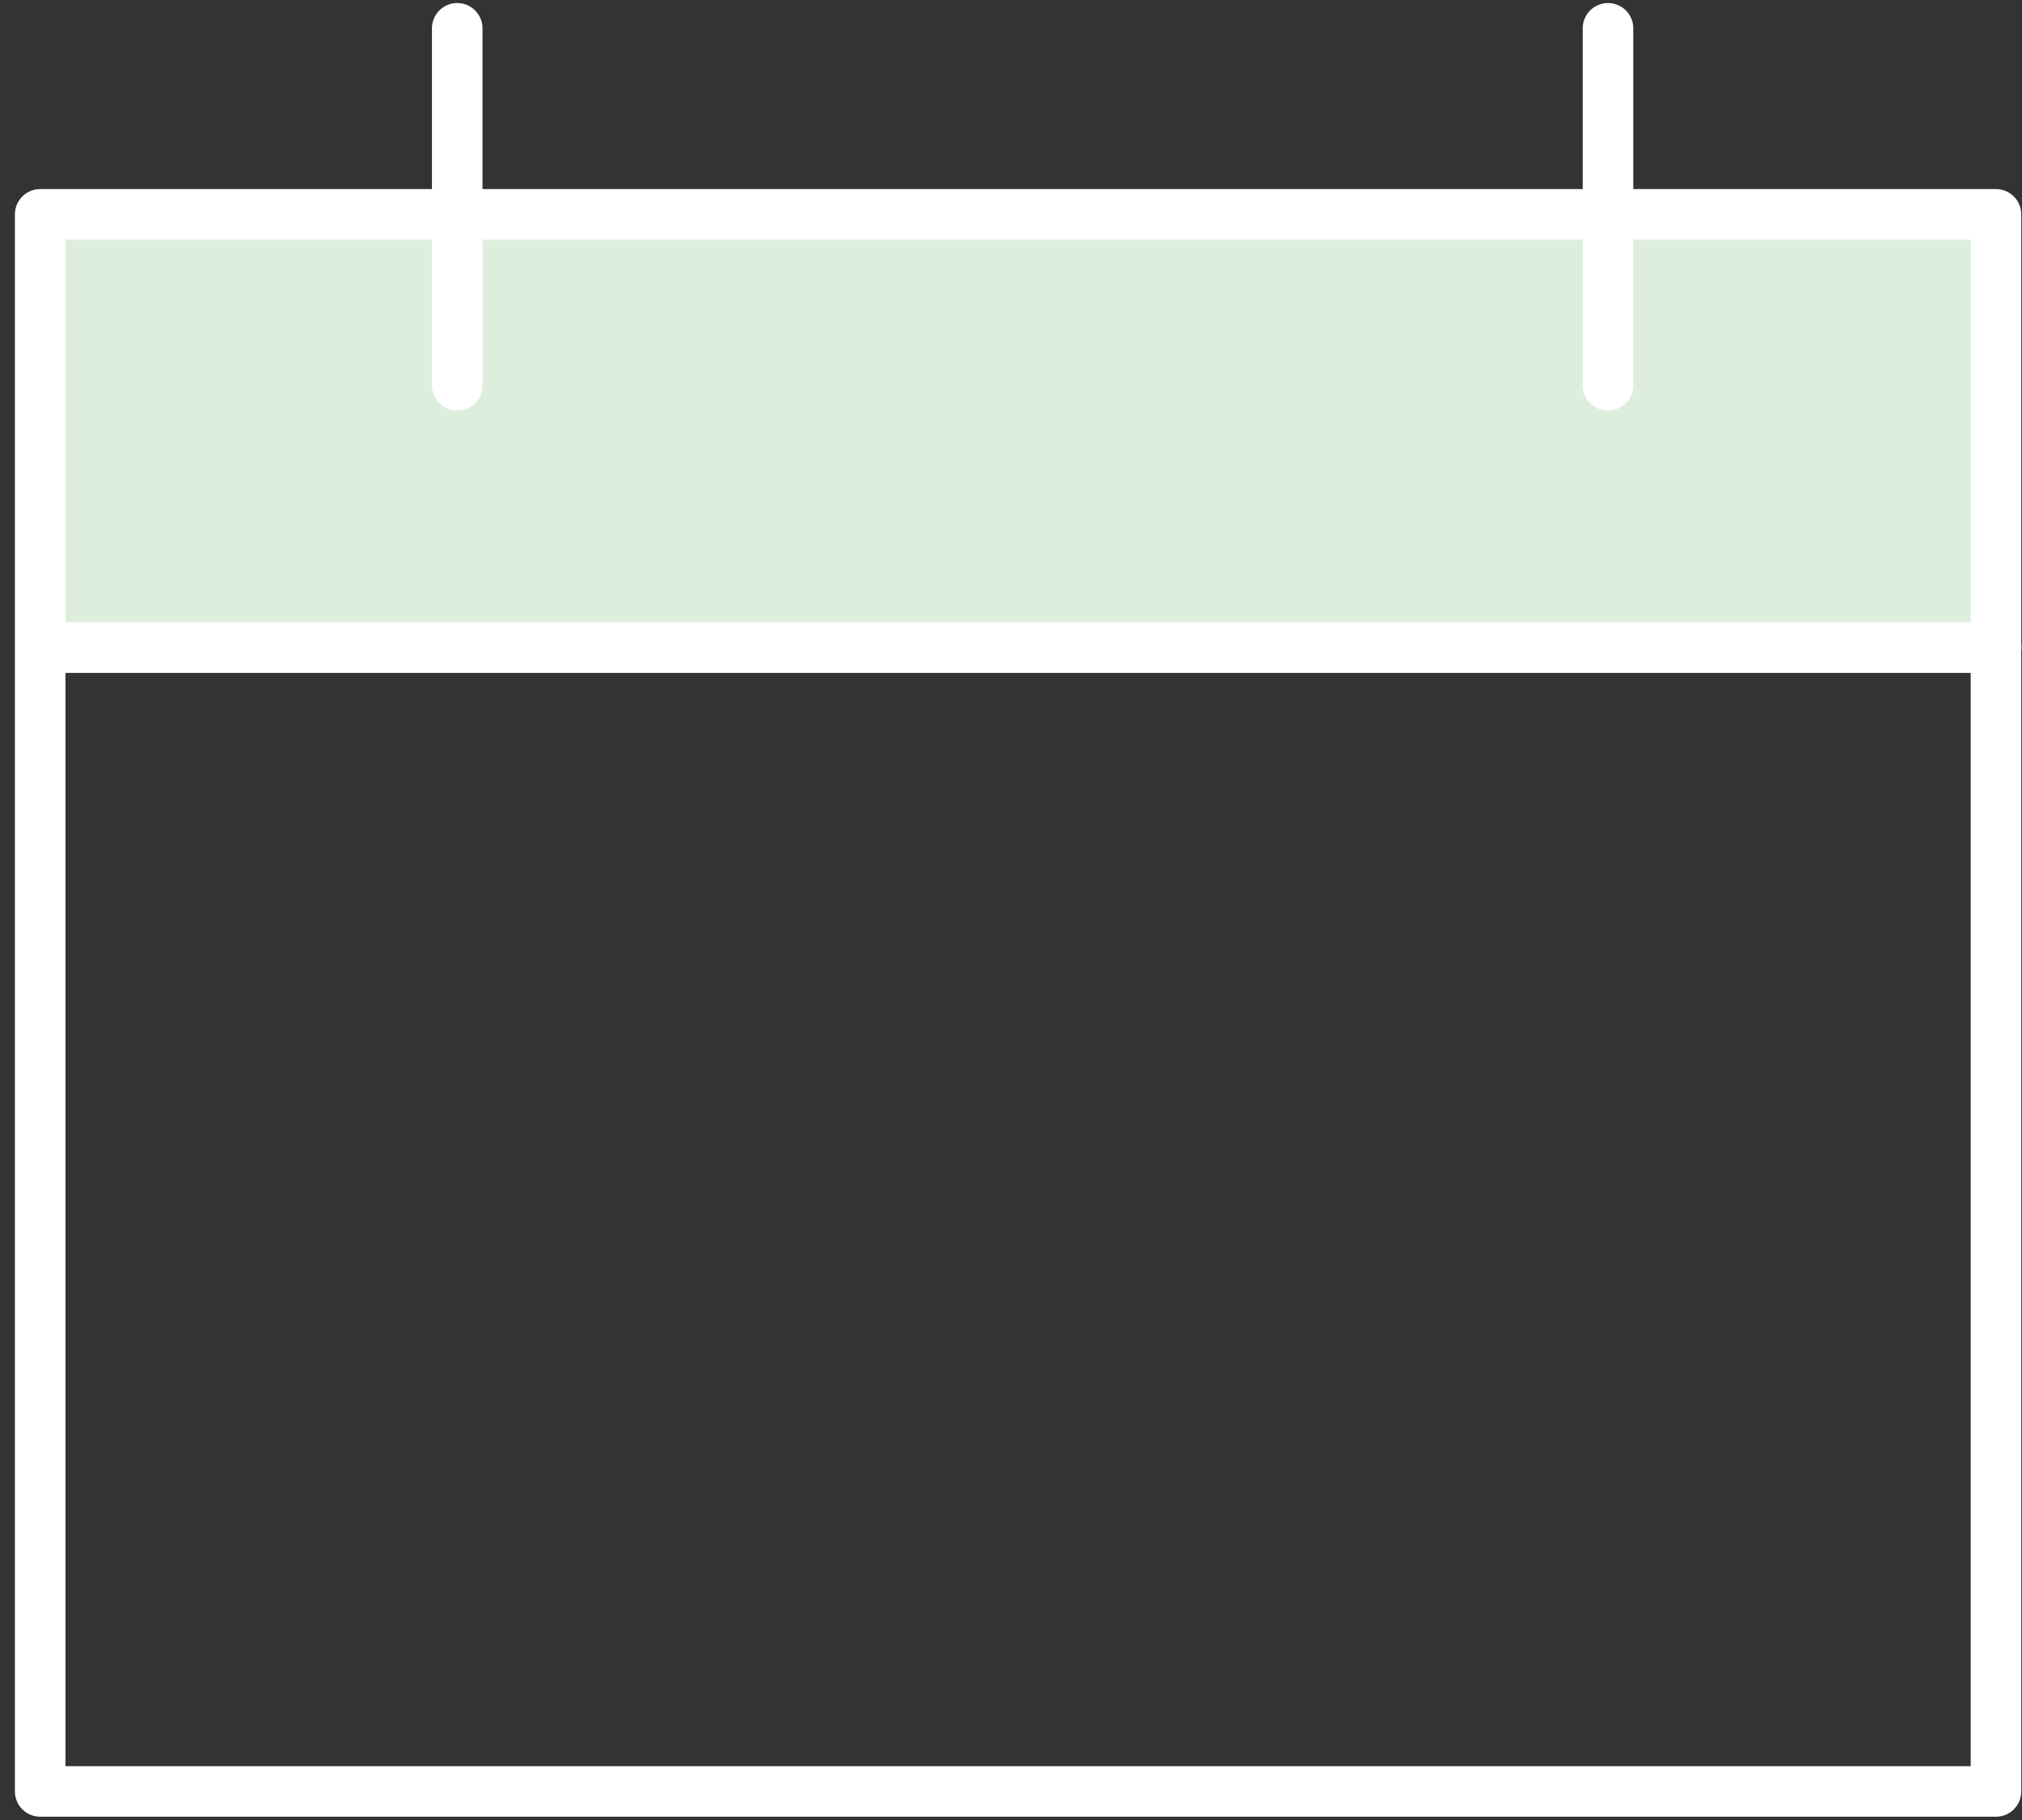
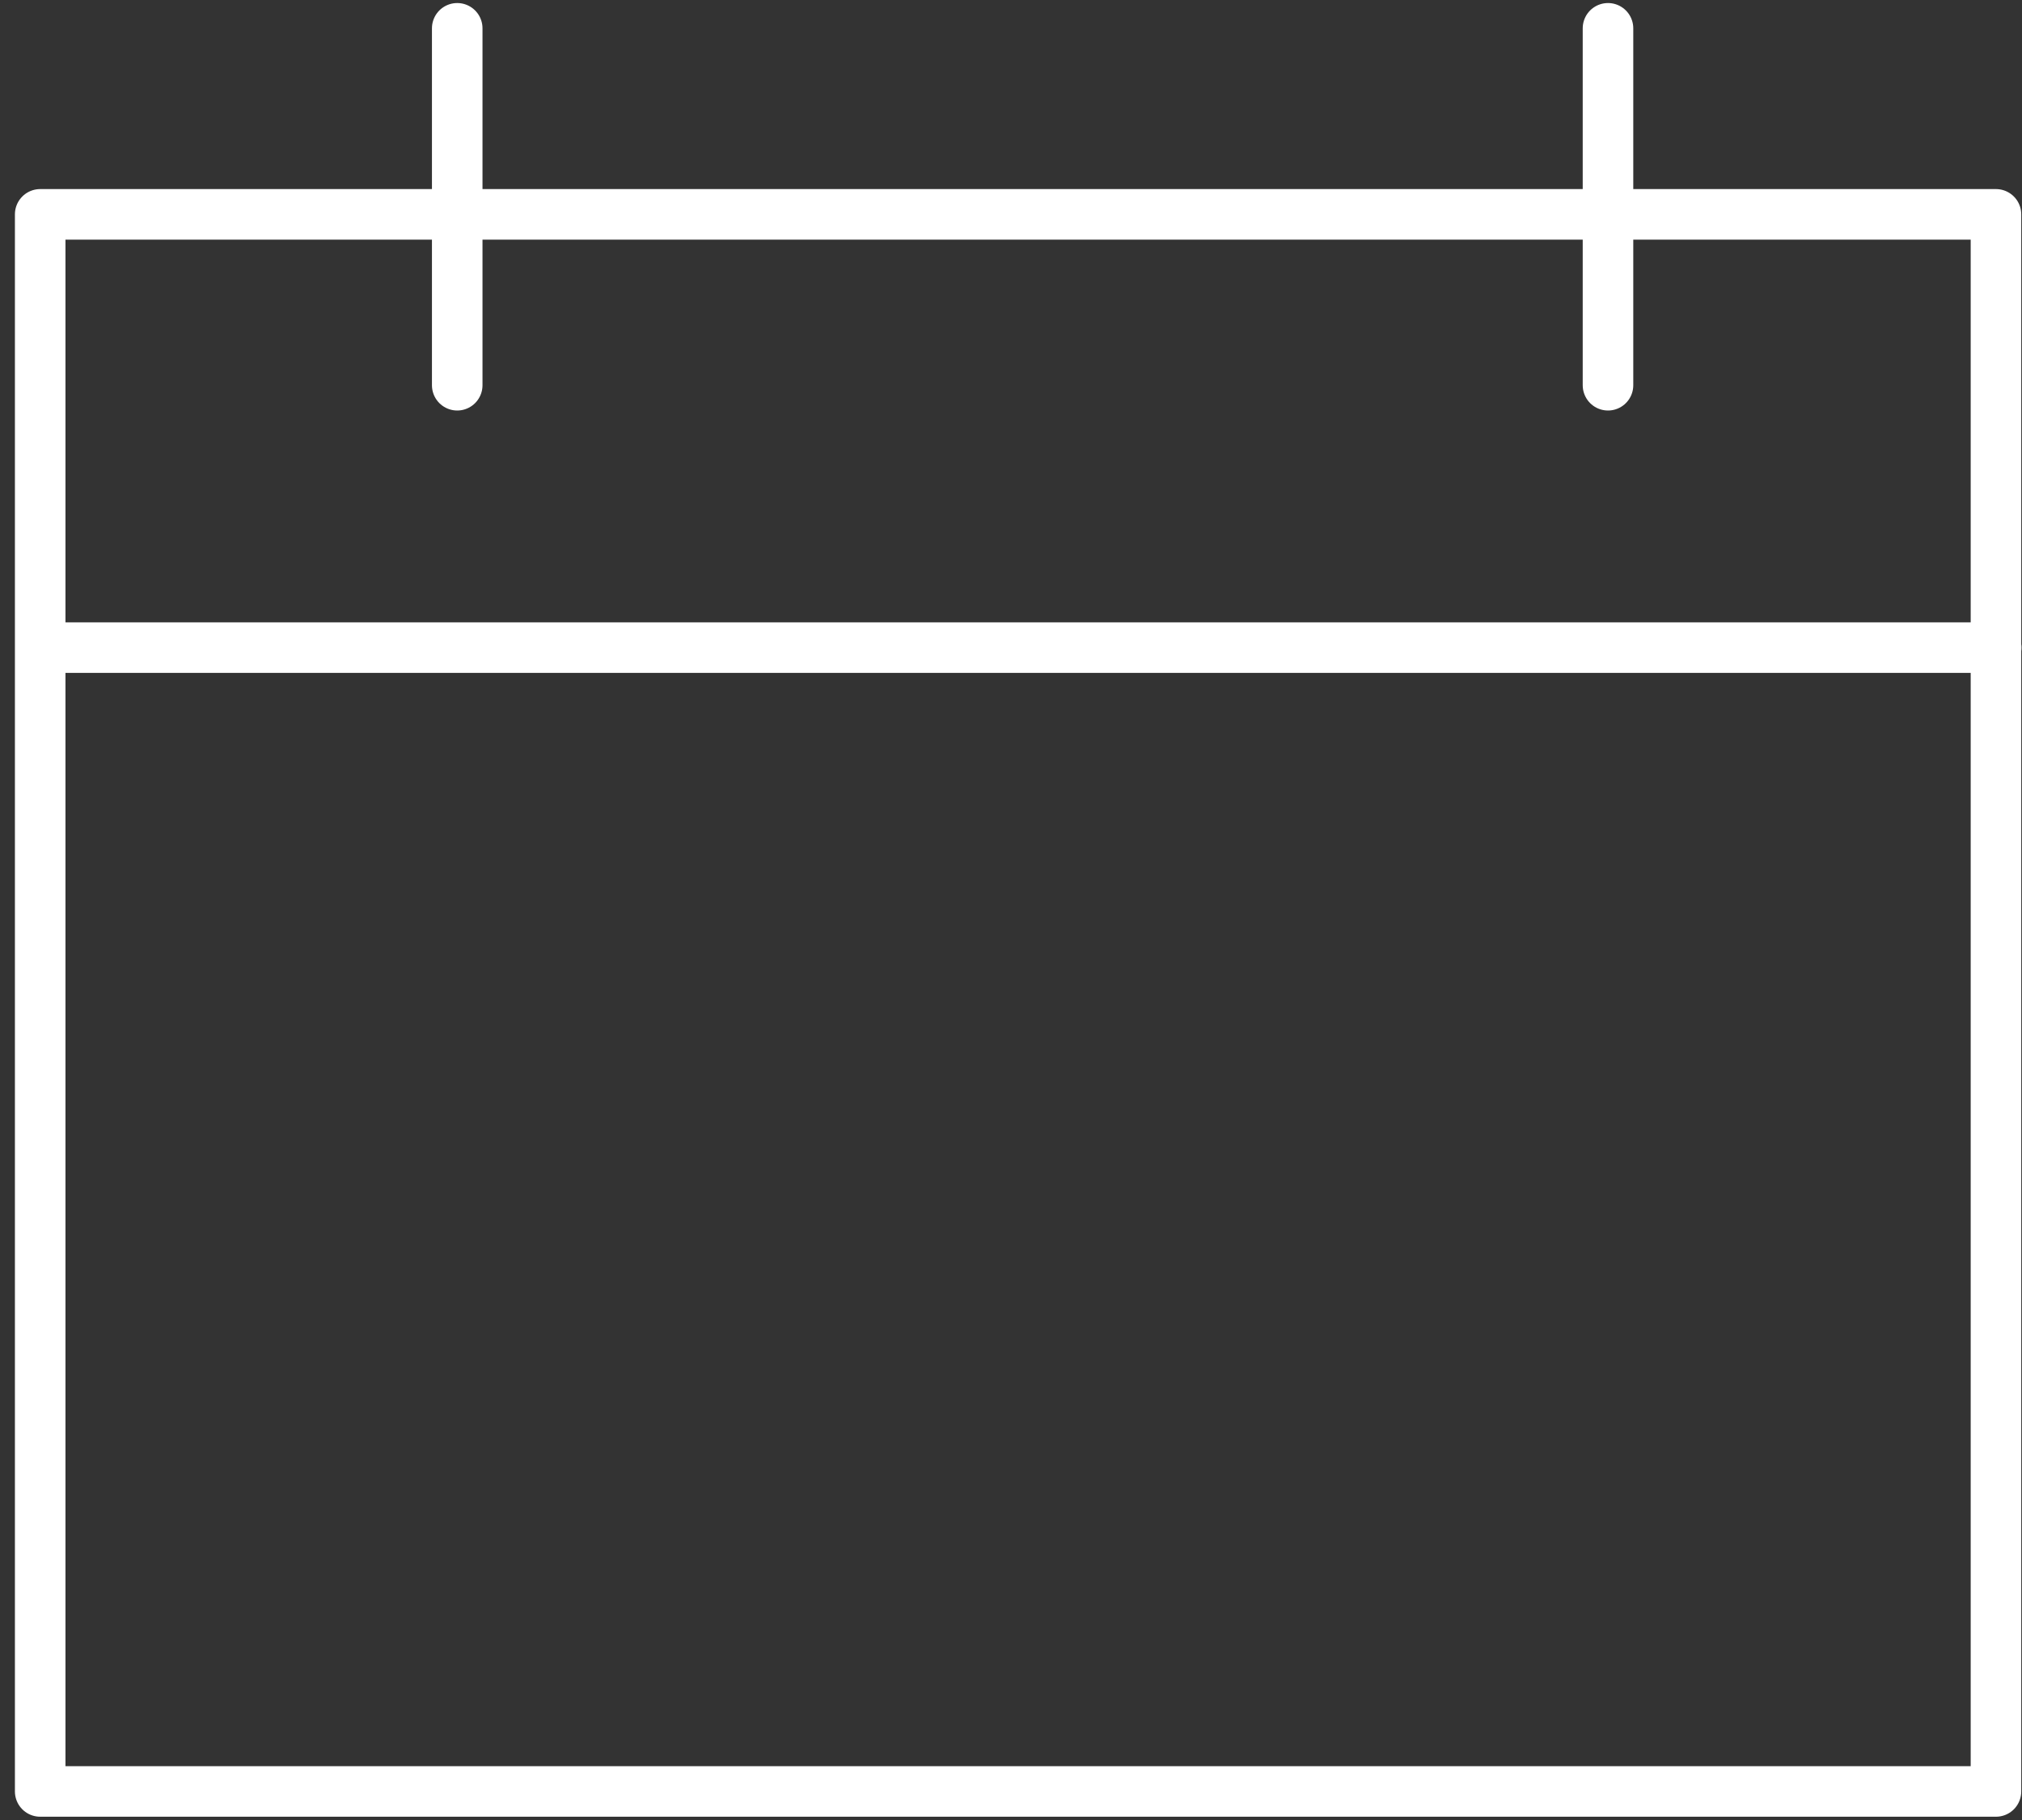
<svg xmlns="http://www.w3.org/2000/svg" viewBox="0 0 80 72">
  <rect x="0" y="0" width="80" height="72" fill="#333333" stroke="none" />
  <g fill="none" fill-rule="evenodd">
-     <path fill="#DEEEDD" fill-rule="nonzero" d="M1.59 8.48h77.39v17.14H1.59z" />
    <path d="M62.59 70.87h-61V8.48h77.38v62.39H62.59m-61-45.25h77.39M18.09 1.12v14.12M63.62 1.12v14.12" stroke="white" stroke-width="2" stroke-linecap="round" stroke-linejoin="round" />
  </g>
</svg>